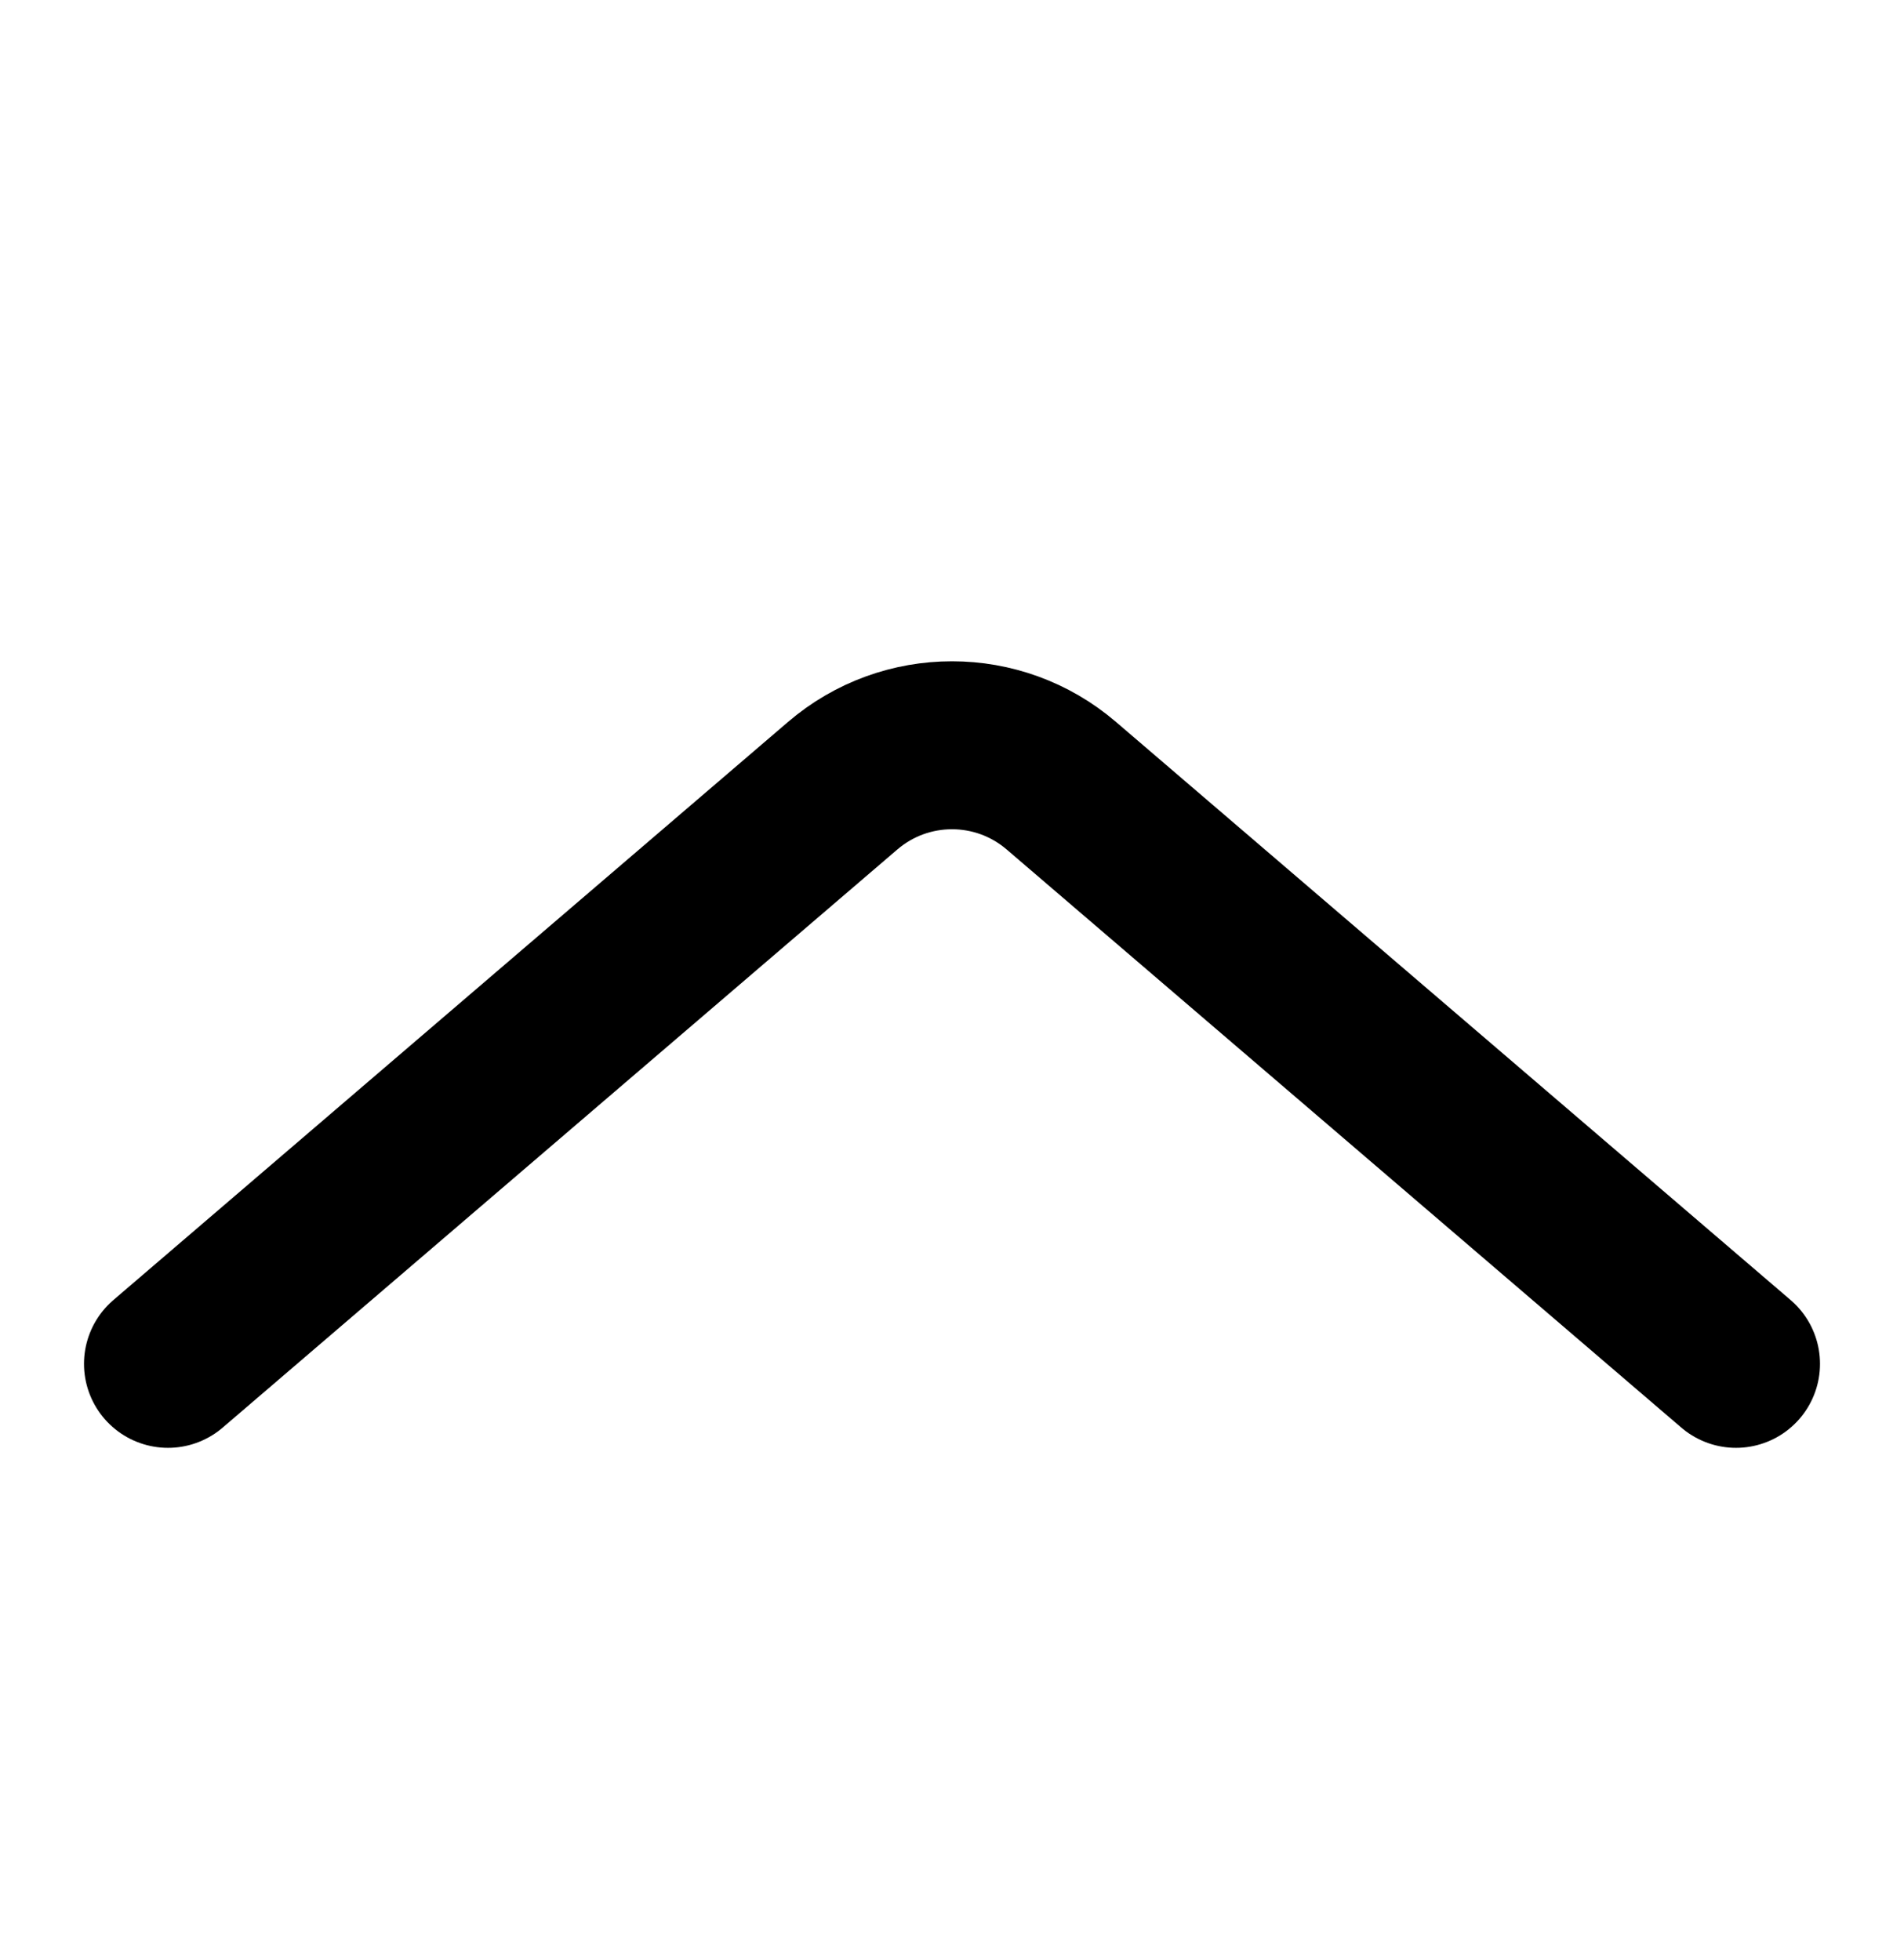
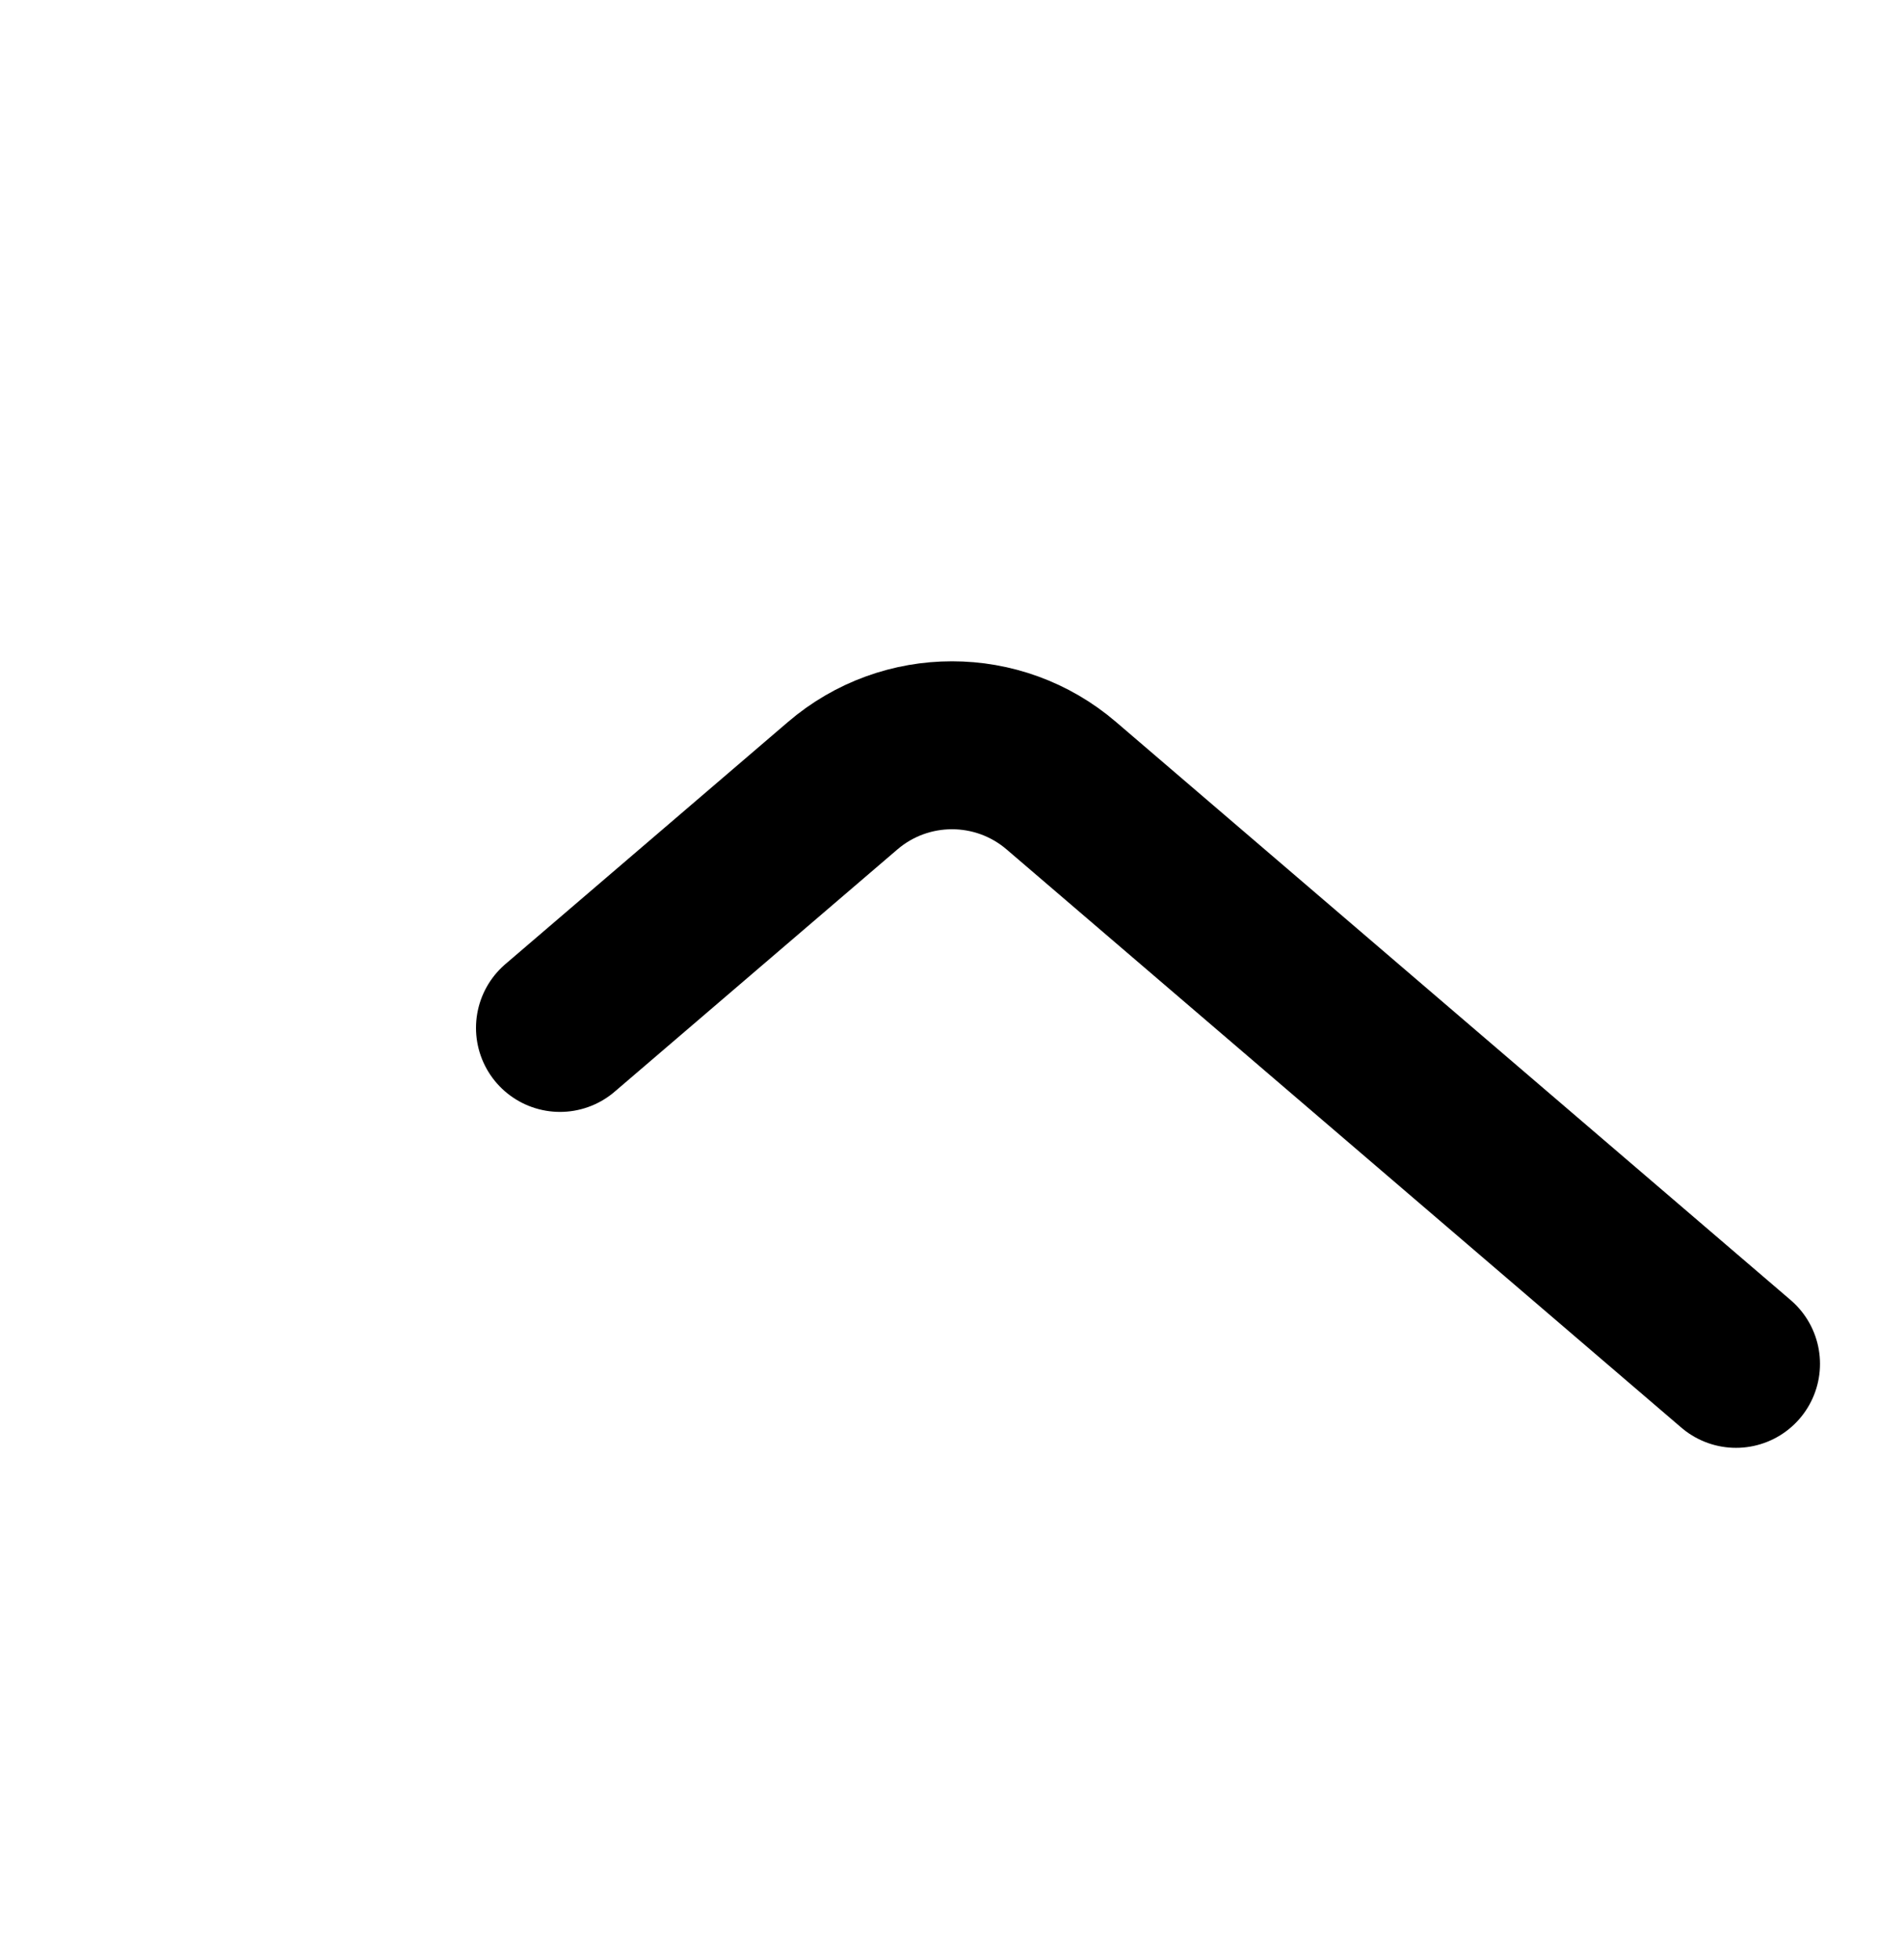
<svg xmlns="http://www.w3.org/2000/svg" width="34" height="35" viewBox="0 0 34 35" fill="none">
-   <path d="M31 24.359L18.952 14.033C17.829 13.07 16.171 13.07 15.048 14.033L10 18.359L3 24.359" stroke="black" stroke-width="3" stroke-linecap="round" stroke-linejoin="round" />
+   <path d="M31 24.359L18.952 14.033C17.829 13.07 16.171 13.07 15.048 14.033L10 18.359" stroke="black" stroke-width="3" stroke-linecap="round" stroke-linejoin="round" />
</svg>